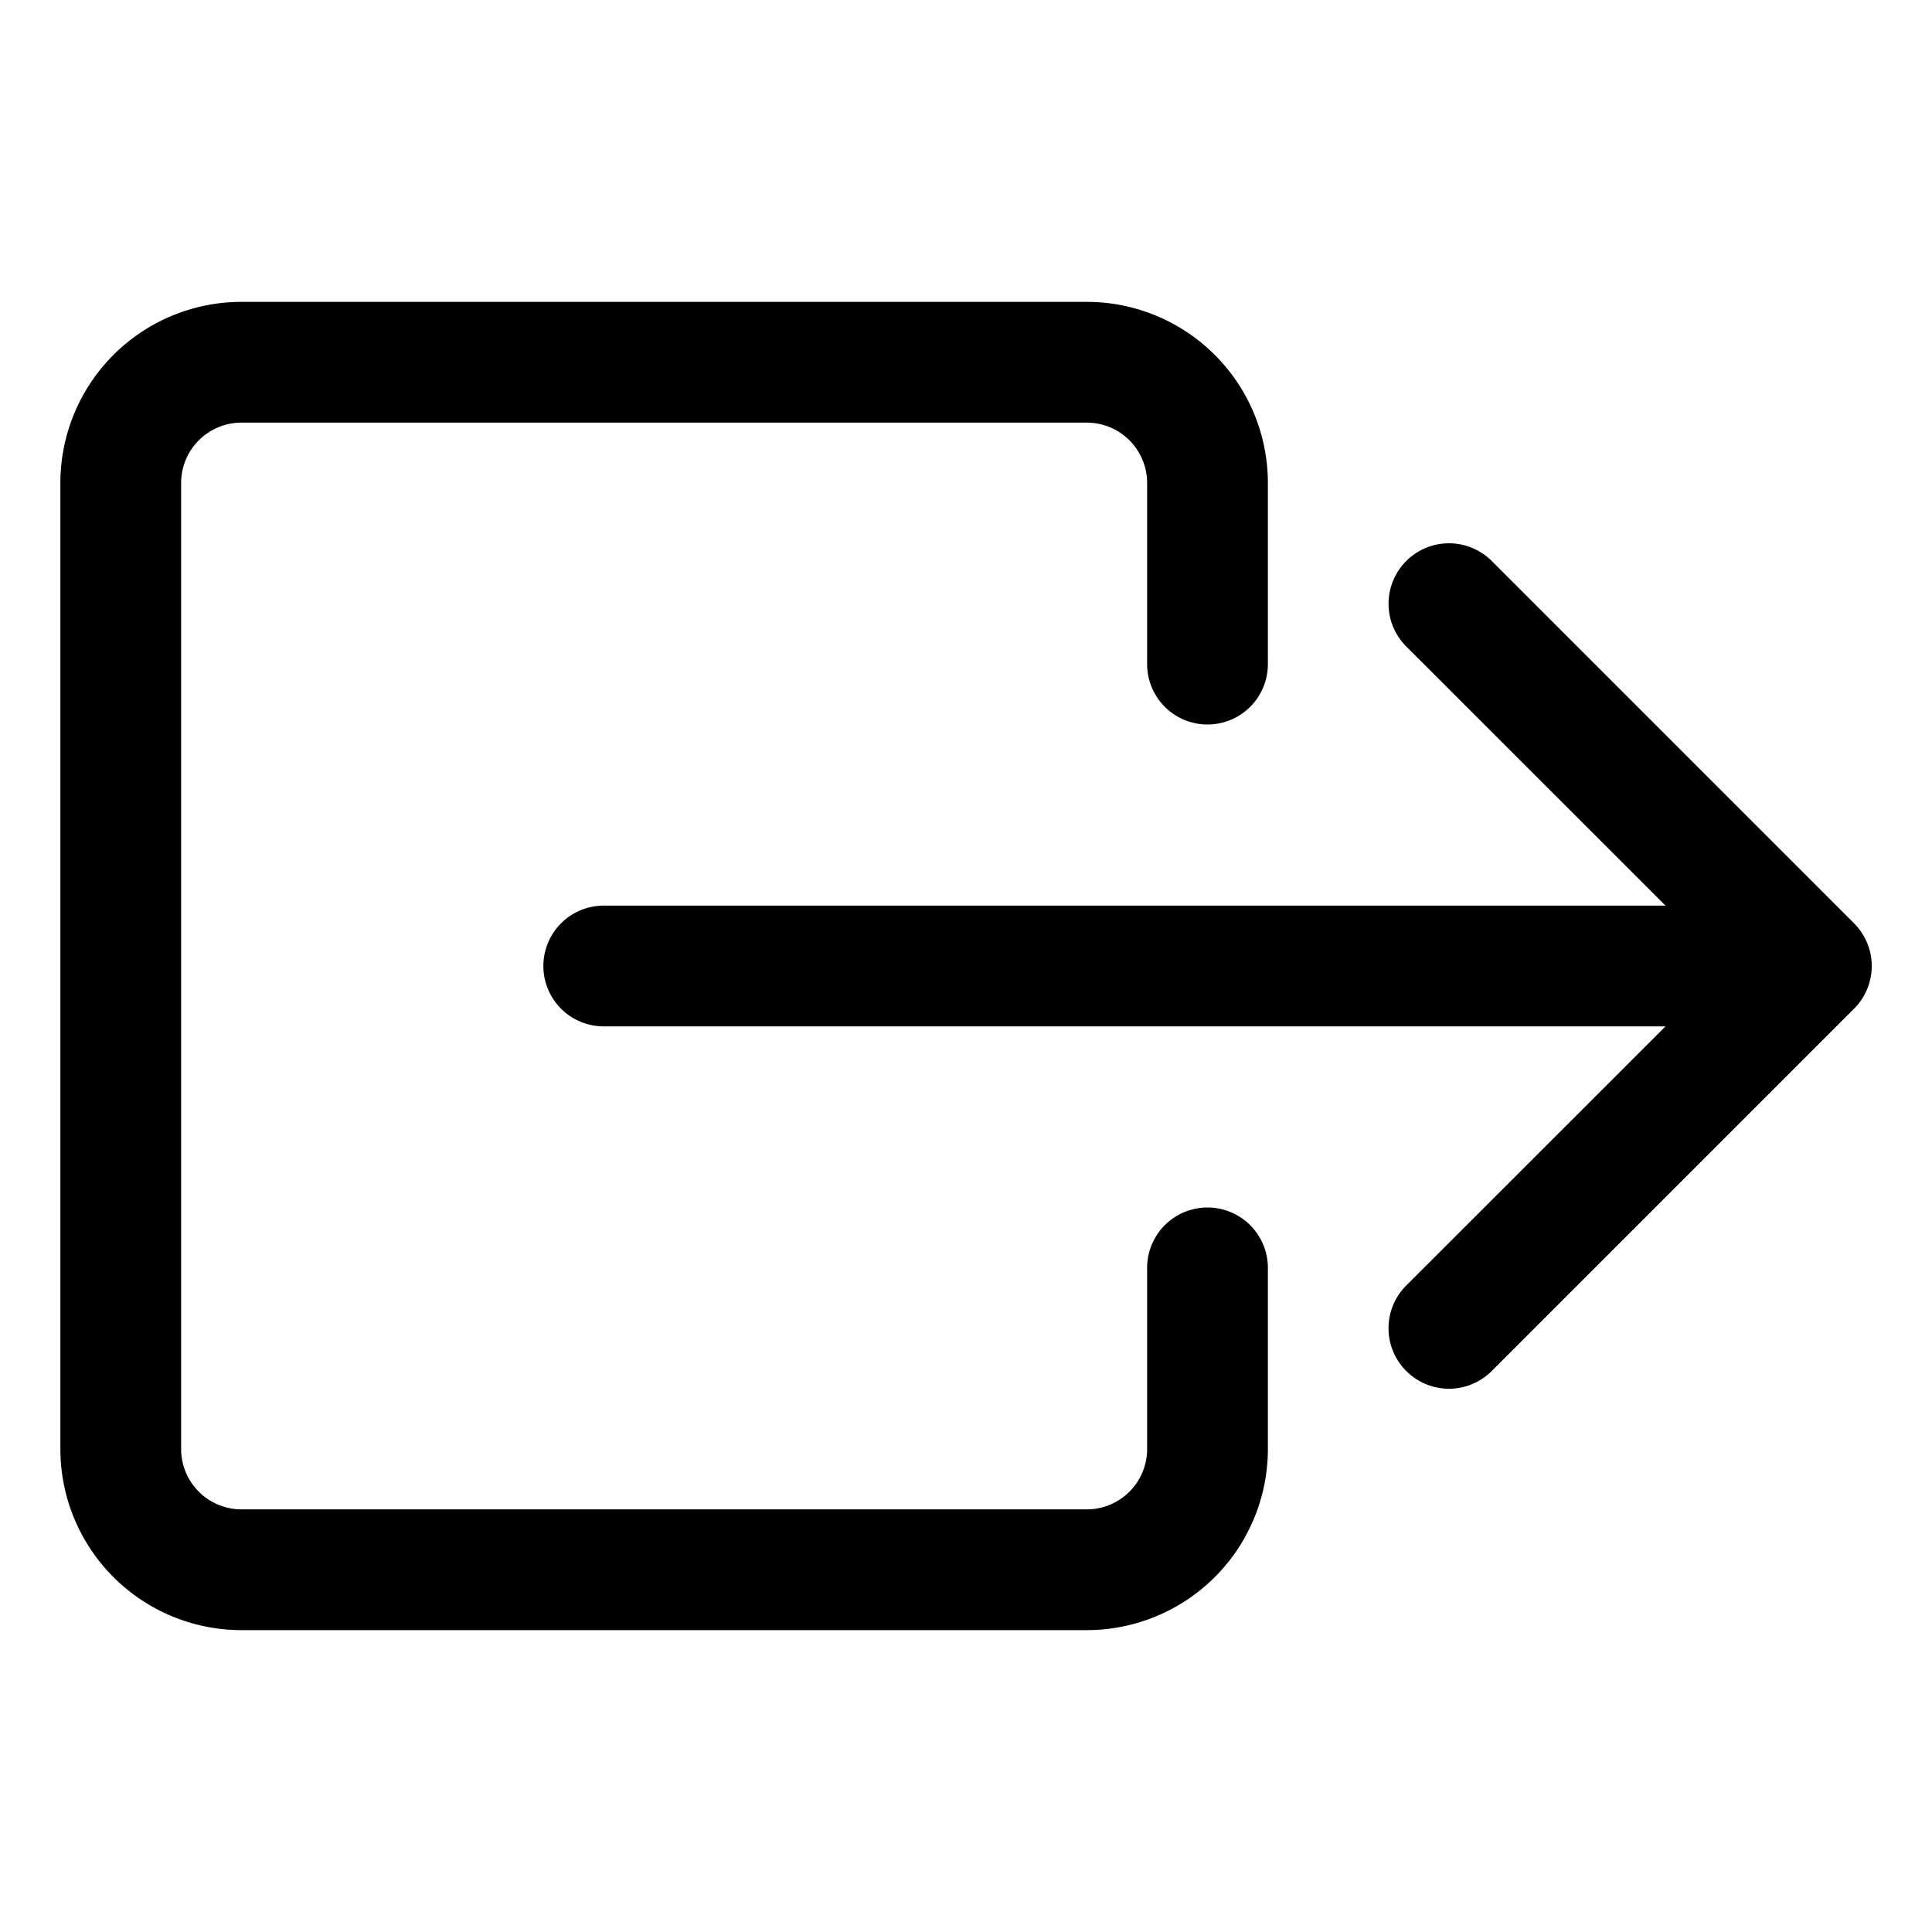
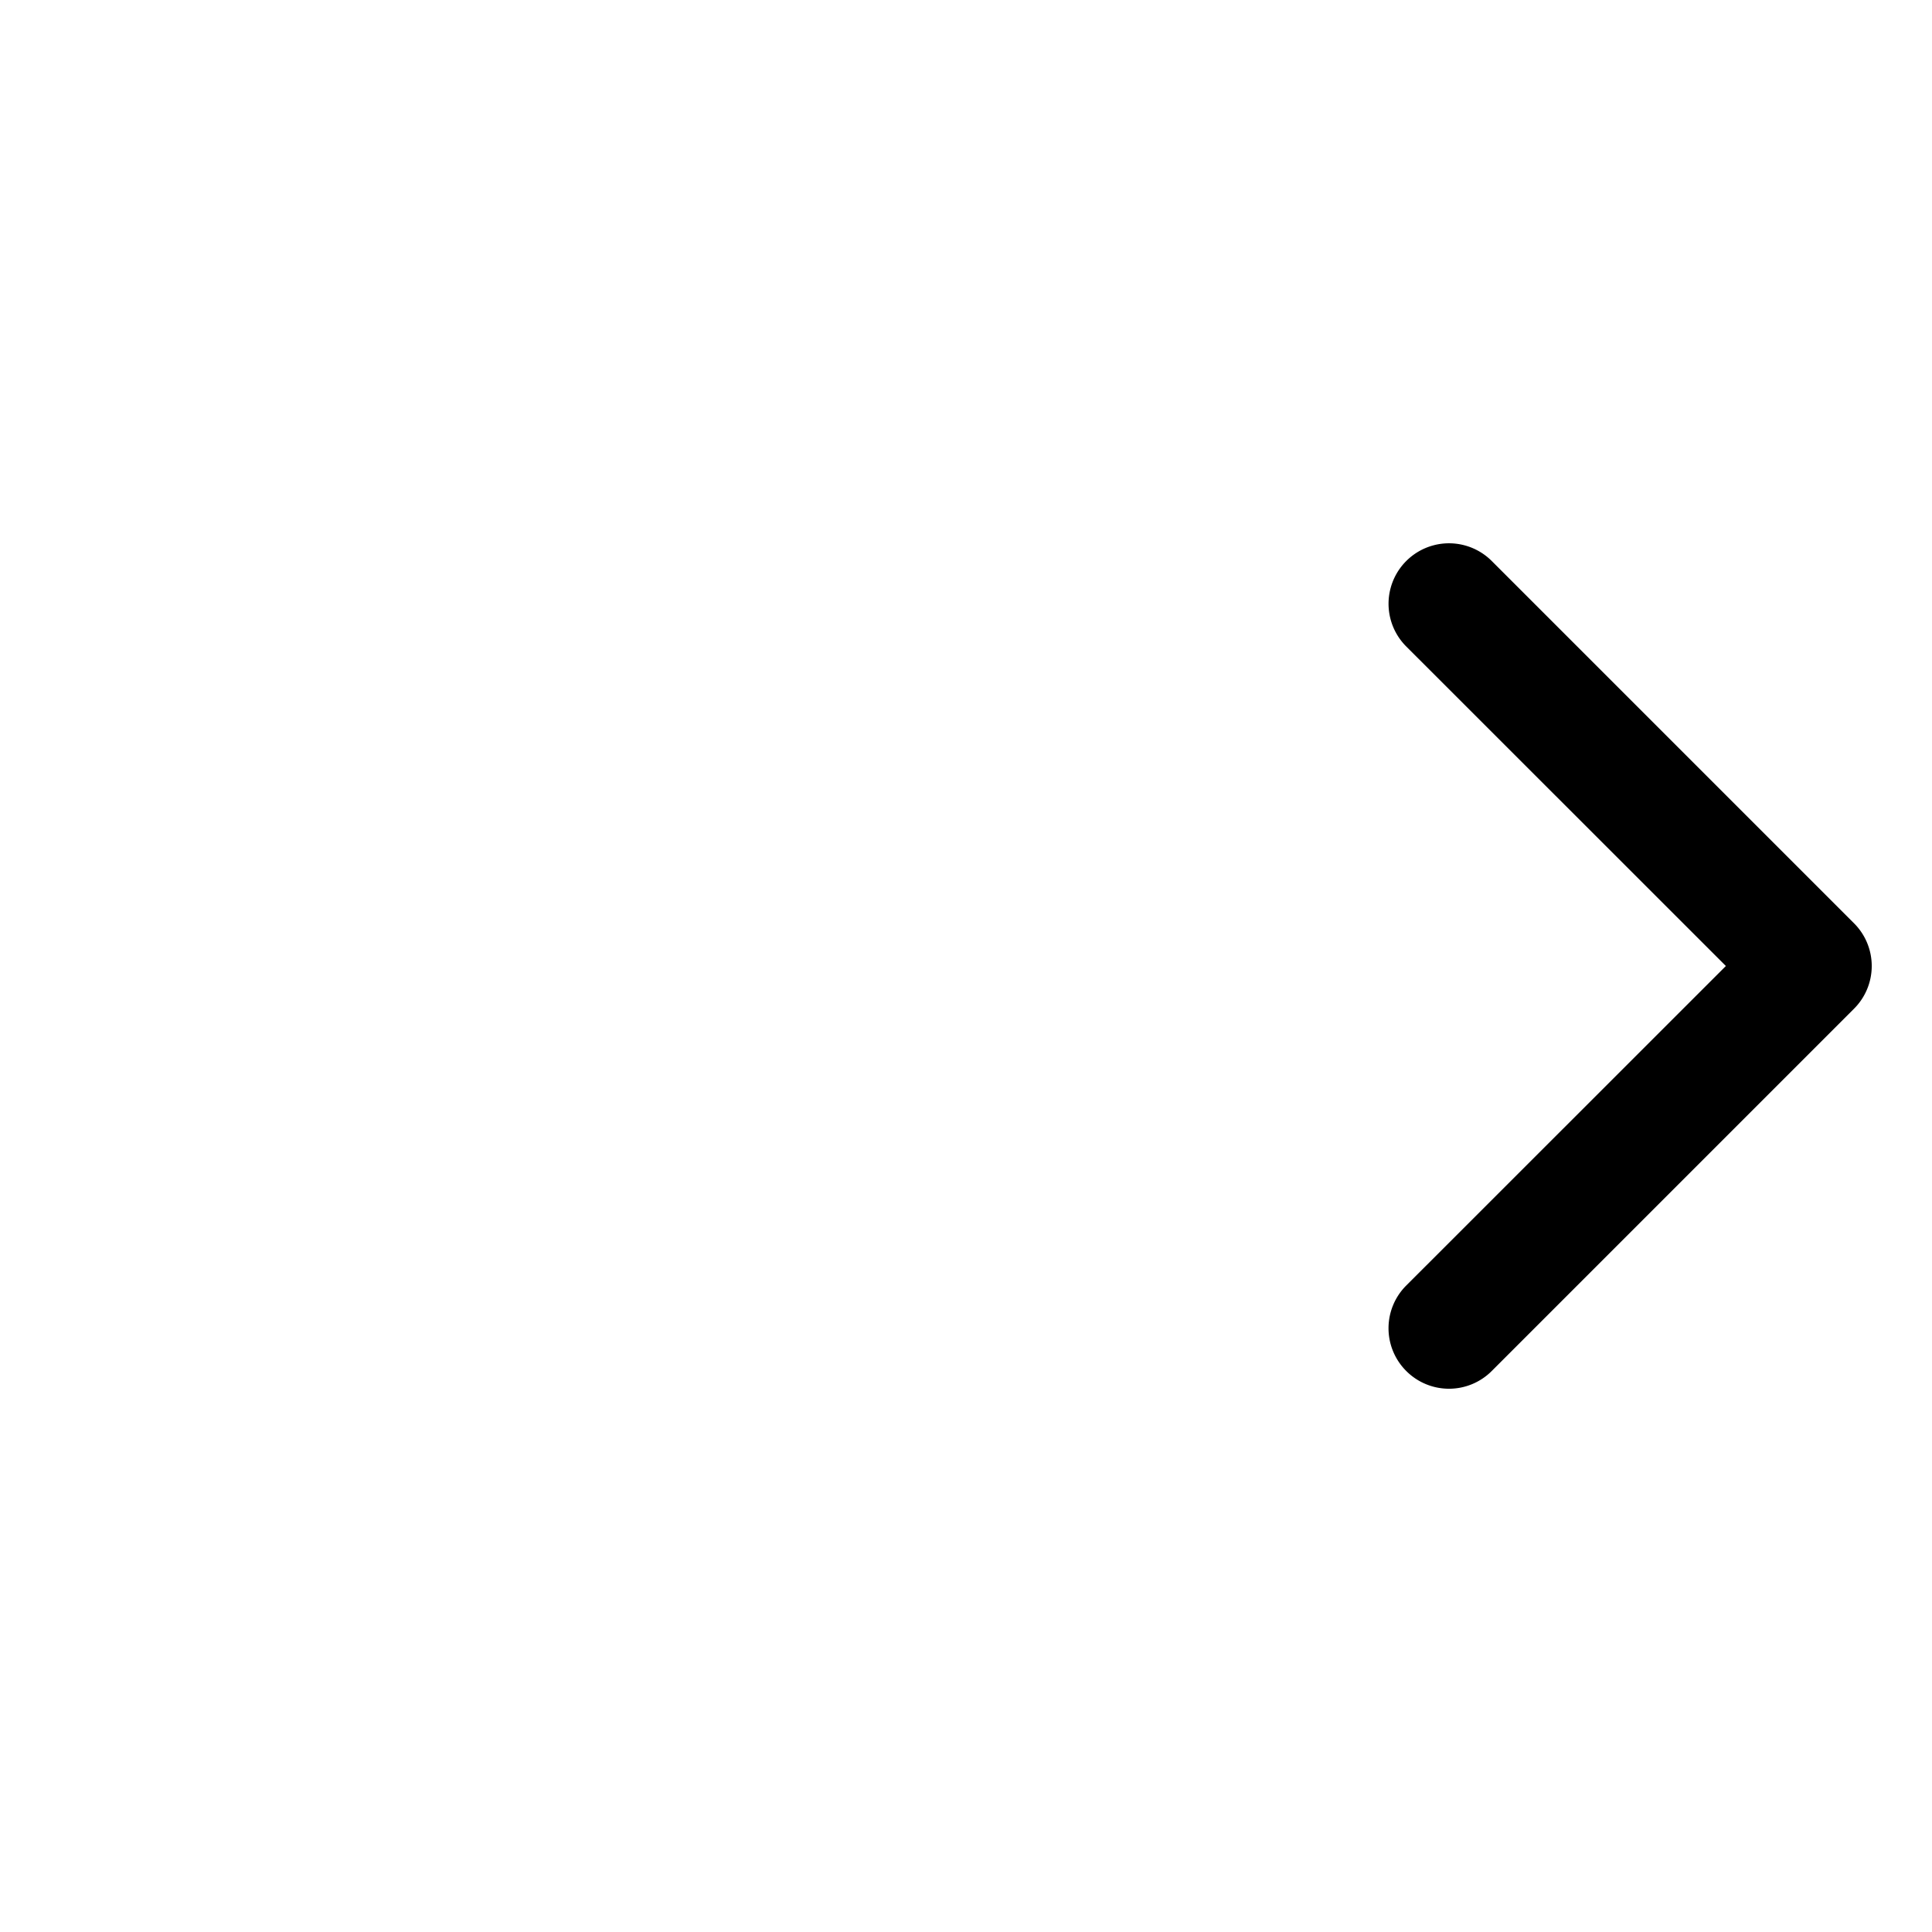
<svg xmlns="http://www.w3.org/2000/svg" class="bi bi-box-arrow-right" width="1em" height="1em" viewBox="0 0 16 16" fill="currentColor">
  <path fill-rule="evenodd" d="M11.646 11.354a.5.5 0 010-.708L14.293 8l-2.647-2.646a.5.5 0 01.708-.708l3 3a.5.5 0 010 .708l-3 3a.5.5 0 01-.708 0z" clip-rule="evenodd" />
-   <path fill-rule="evenodd" d="M4.5 8a.5.5 0 01.5-.5h9a.5.5 0 010 1H5a.5.5 0 01-.5-.5z" clip-rule="evenodd" />
-   <path fill-rule="evenodd" d="M2 13.5A1.5 1.5 0 01.5 12V4A1.5 1.5 0 012 2.5h7A1.5 1.5 0 0110.5 4v1.5a.5.5 0 01-1 0V4a.5.5 0 00-.5-.5H2a.5.5 0 00-.5.5v8a.5.5 0 00.5.5h7a.5.5 0 00.5-.5v-1.5a.5.5 0 011 0V12A1.5 1.5 0 019 13.5H2z" clip-rule="evenodd" />
</svg>